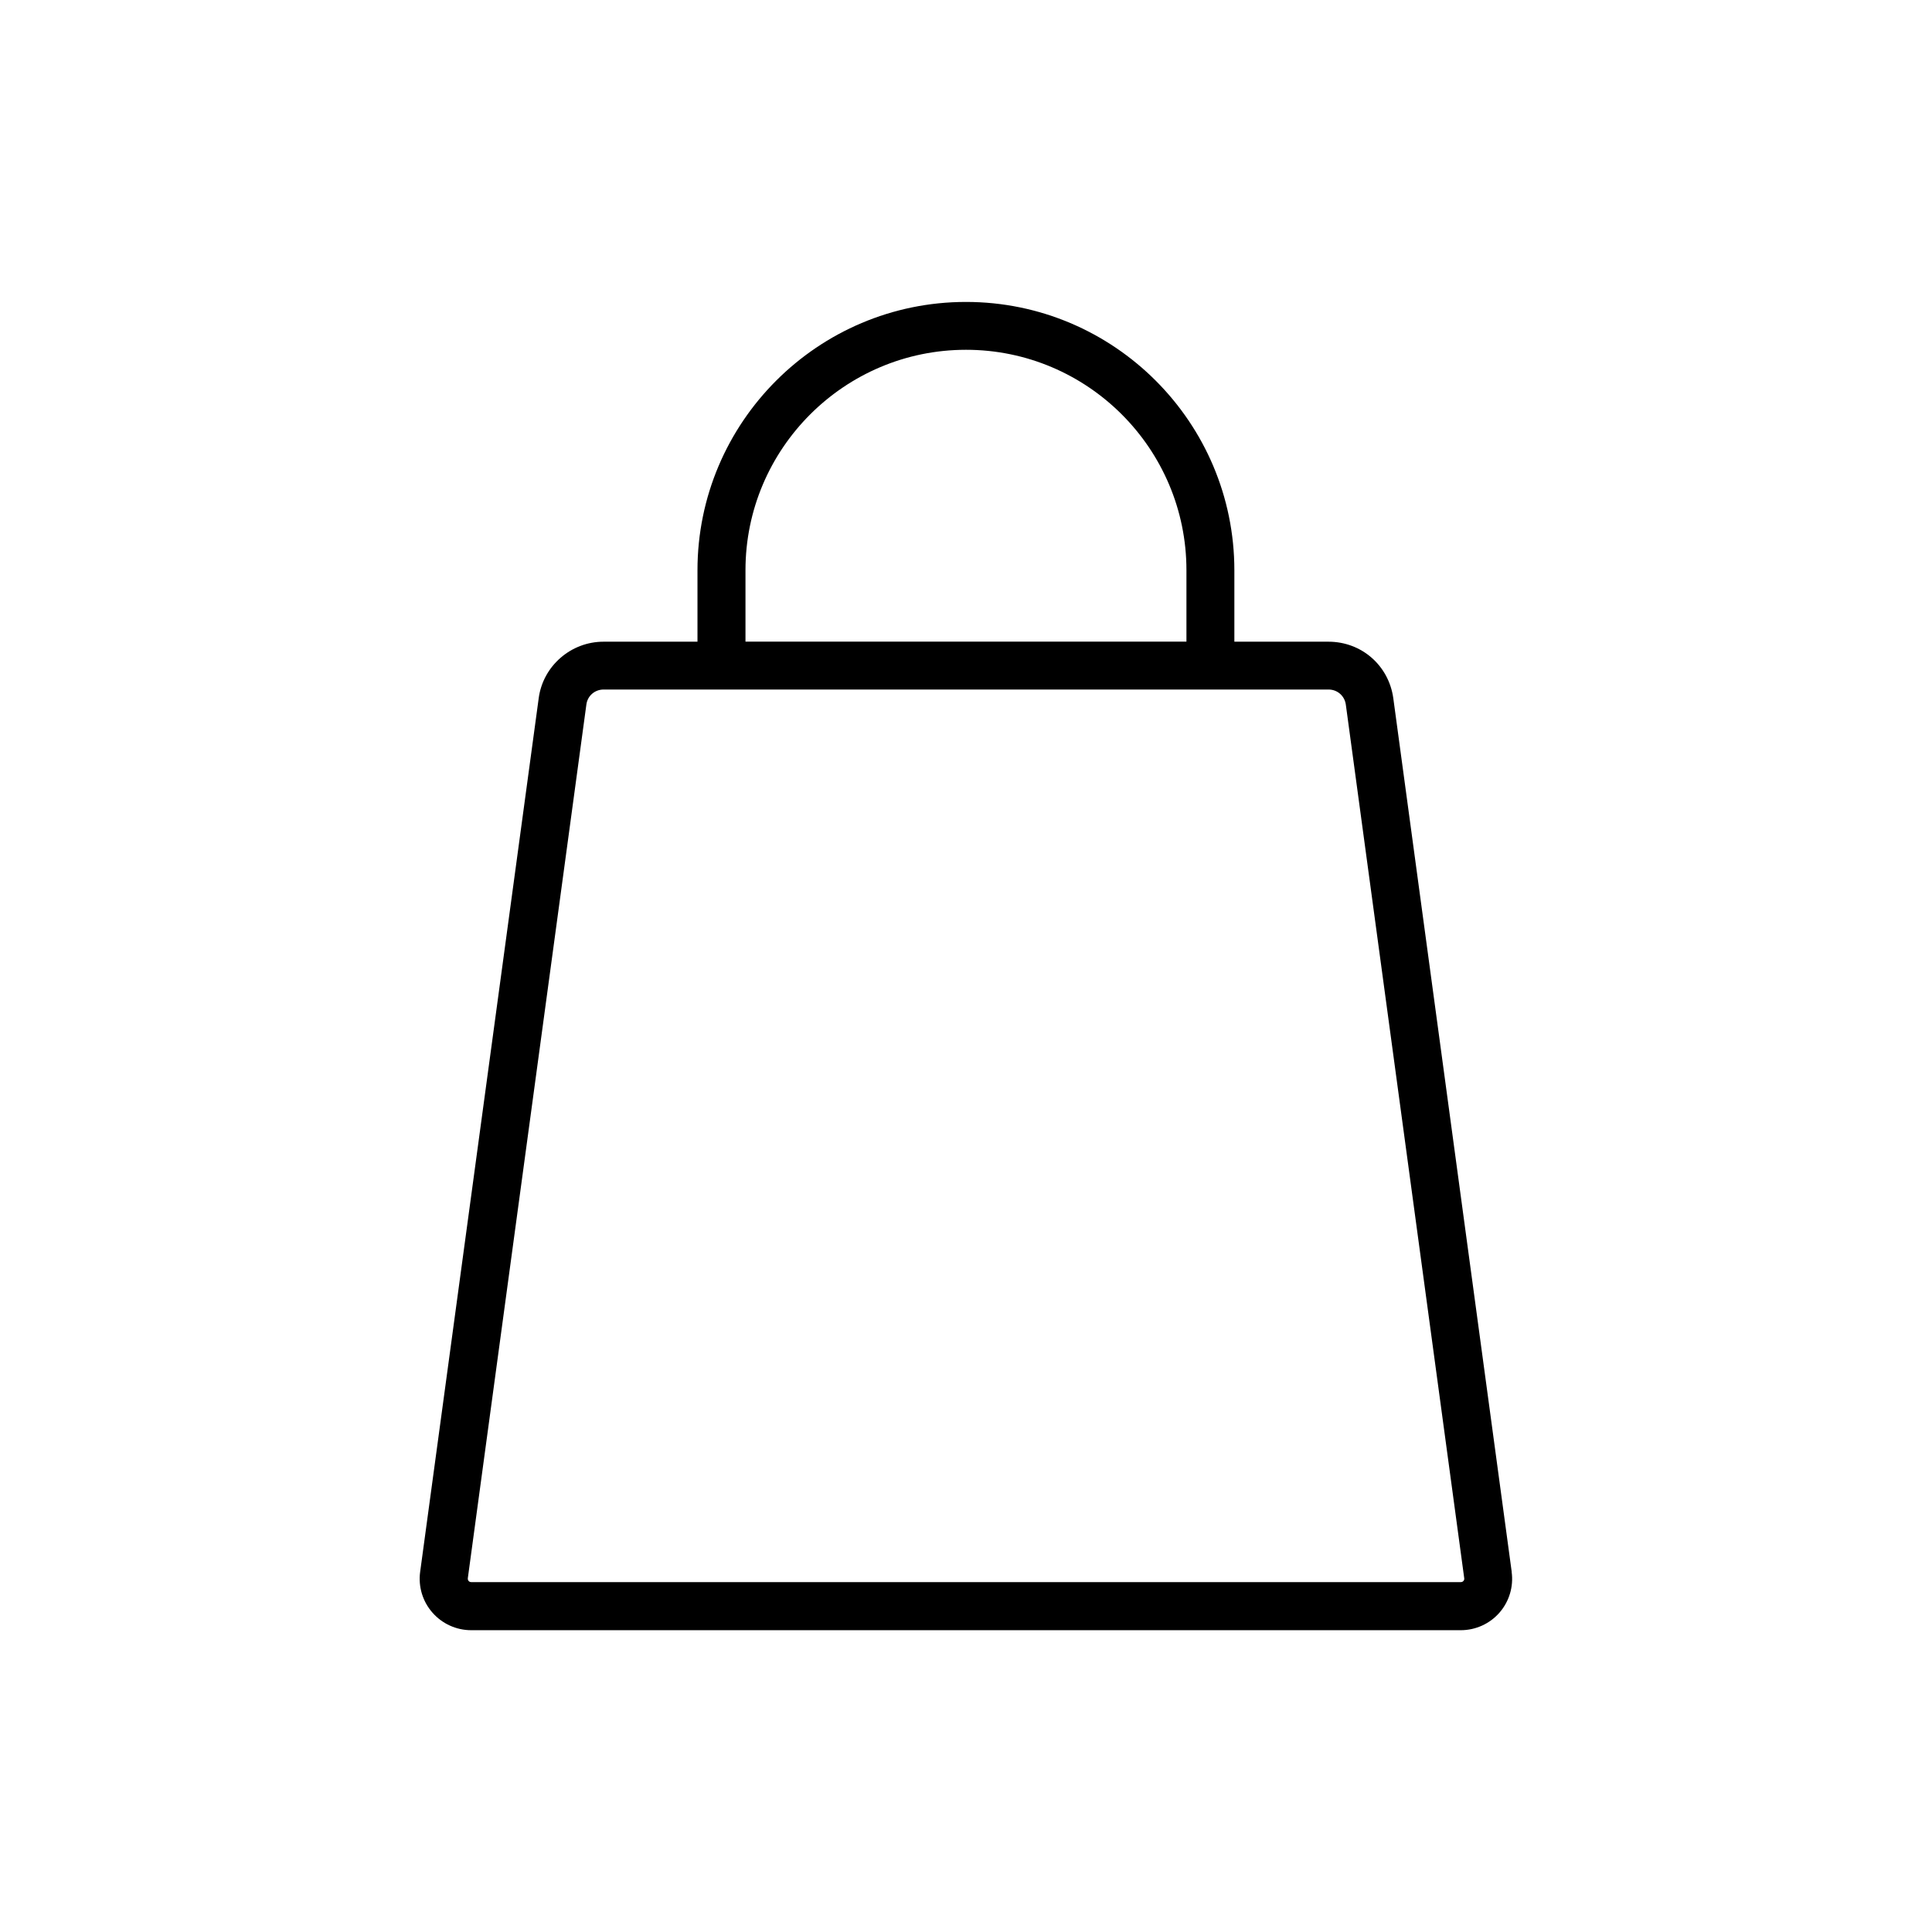
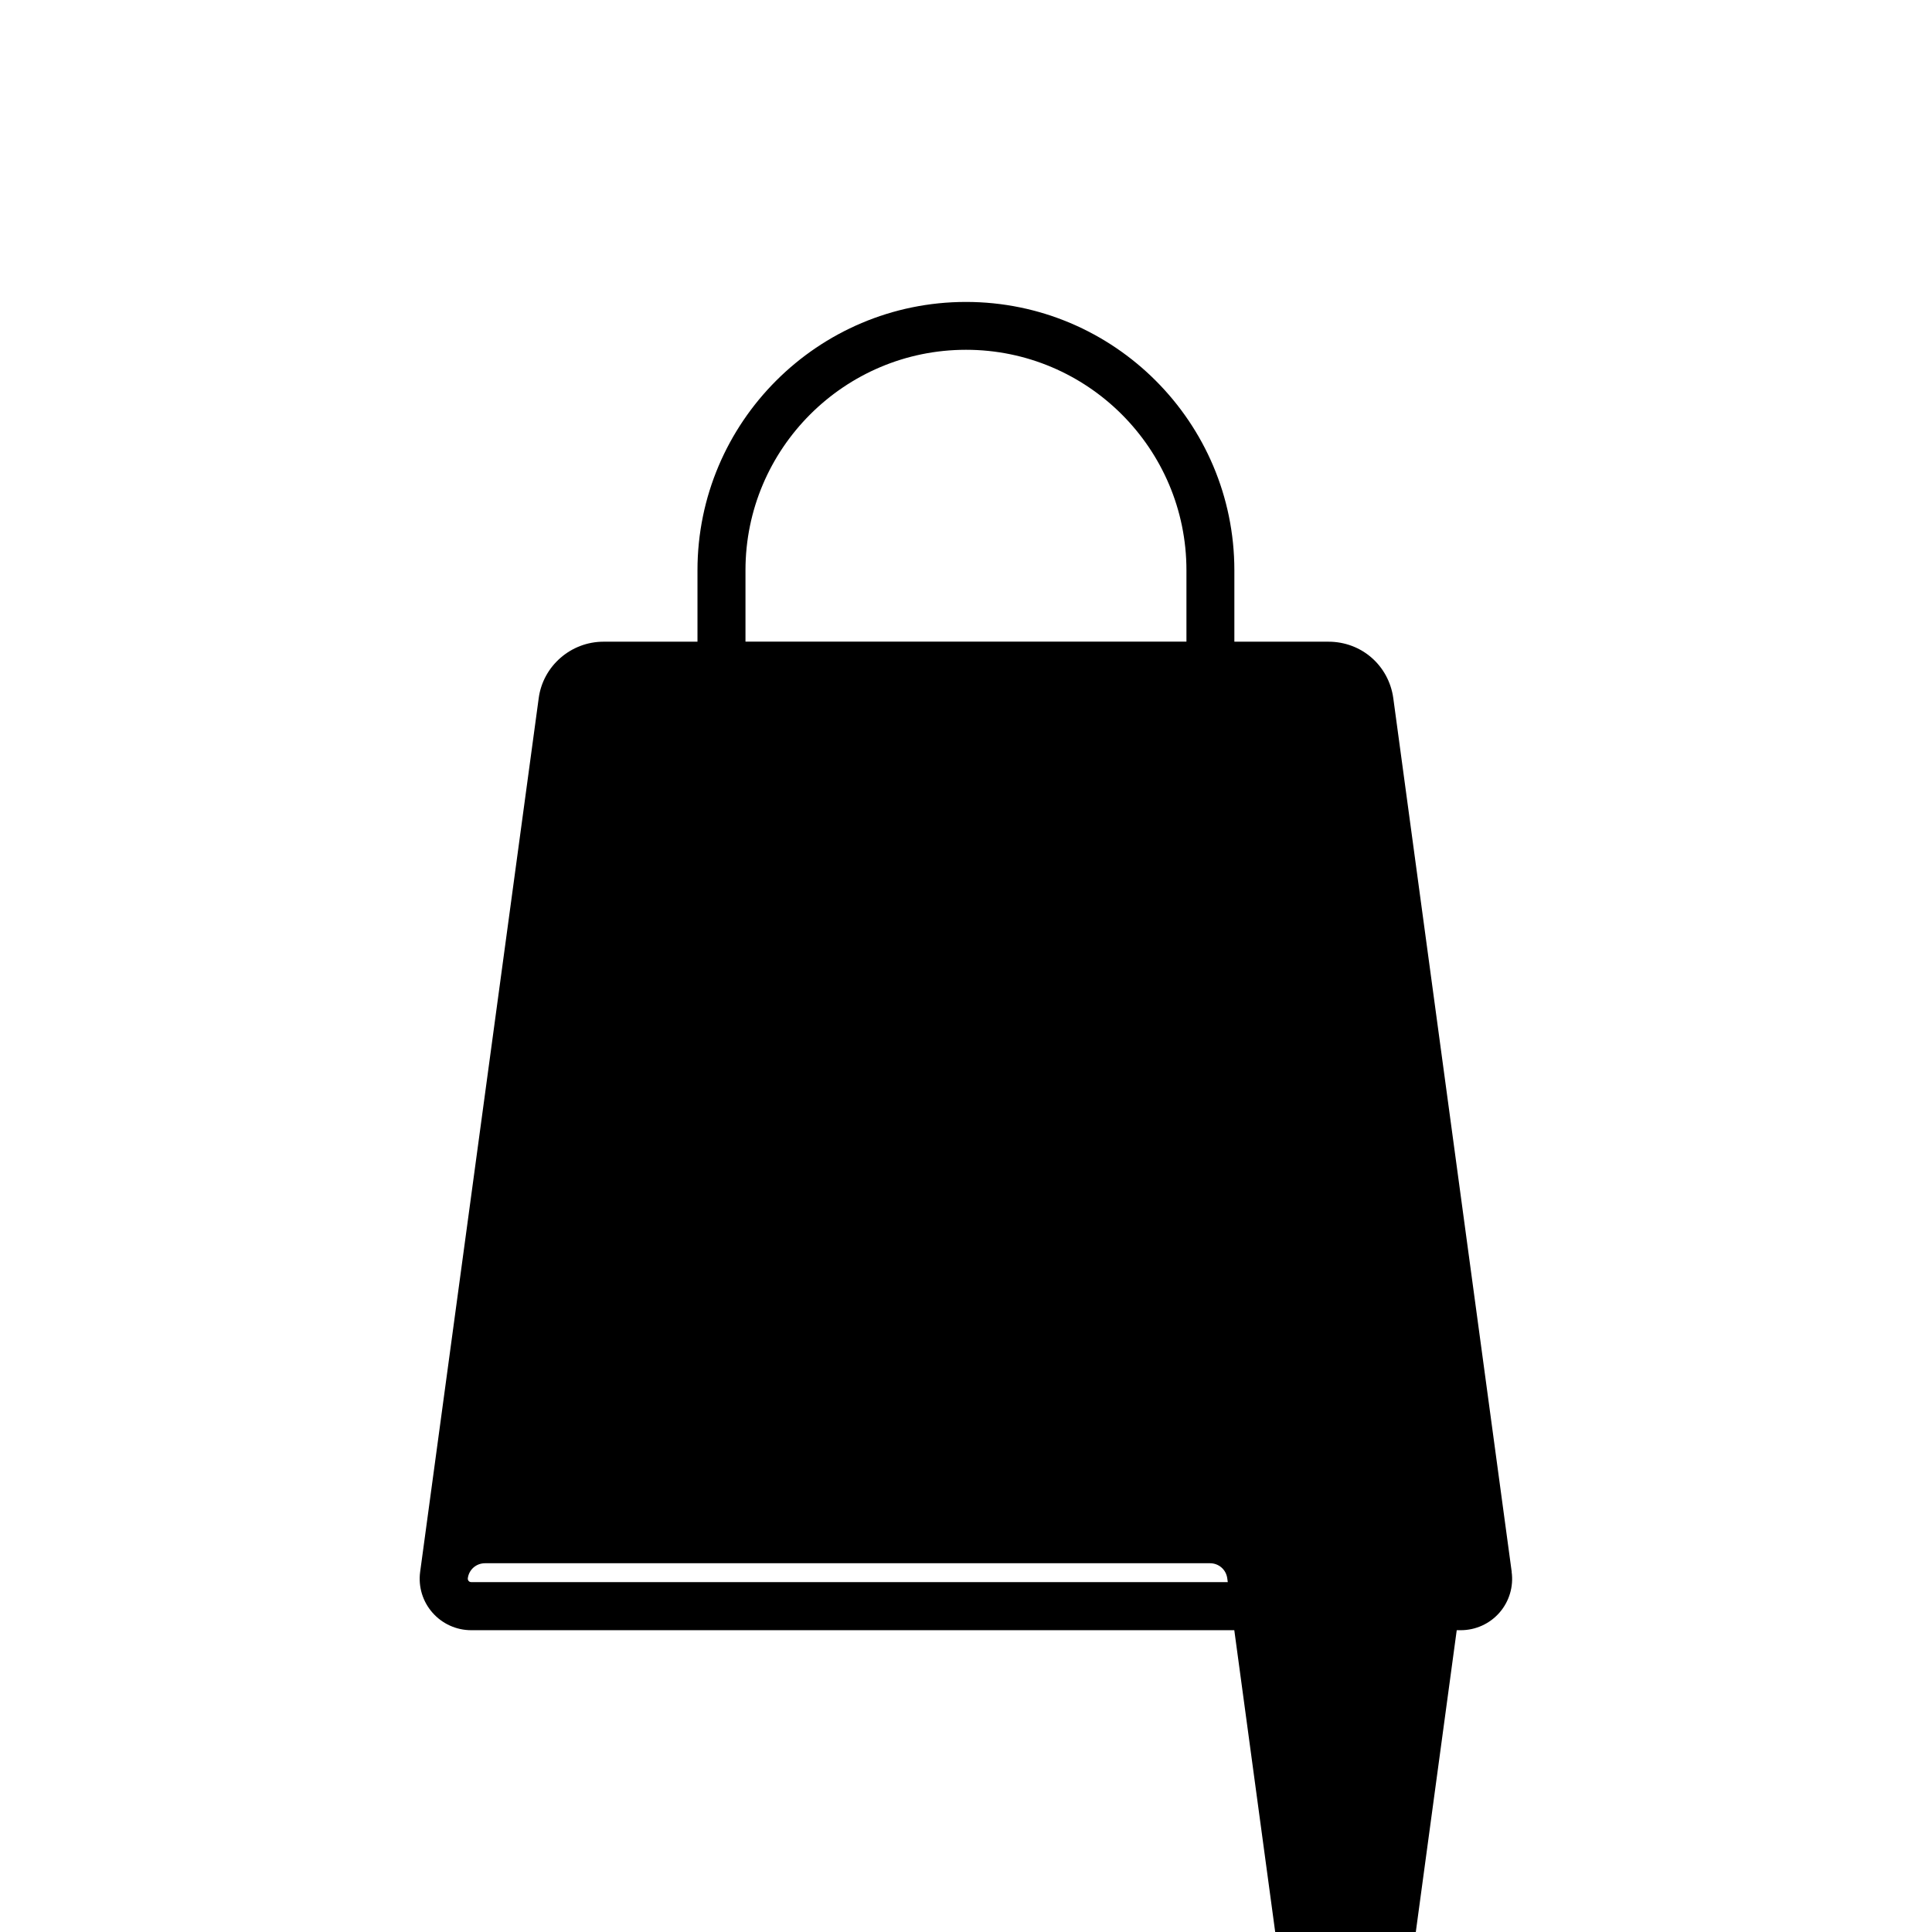
<svg xmlns="http://www.w3.org/2000/svg" width="1200pt" height="1200pt" version="1.1" viewBox="0 0 1200 1200">
-   <path d="m938.95 976.31-73.547-542.63c-2.812-20.344-19.734-35.109-40.266-35.109h-58.453v-44.344c0-91.922-74.766-166.69-166.69-166.69-91.969 0-166.78 74.766-166.78 166.69v44.344h-58.359c-20.297 0-37.641 15.141-40.266 35.156l-73.641 542.68c-1.219 9.141 1.594 18.375 7.688 25.266 6.047 6.891 14.812 10.875 24 10.875h614.68c9.234 0 18-3.984 24.047-10.922s8.812-16.172 7.547-25.266zm-475.92-622.13c0-75.469 61.453-136.92 136.97-136.92 75.469 0 136.92 61.406 136.92 136.92v44.344h-273.89zm445.92 627.79c-0.422 0.469-0.938 0.703-1.594 0.703h-614.68c-0.656 0-1.172-0.234-1.594-0.703-0.281-0.328-0.609-0.938-0.516-1.688l73.641-542.68c0.703-5.391 5.203-9.328 10.734-9.328h450.24c5.484 0 9.984 3.938 10.734 9.375l73.547 542.63c0.094 0.656-0.094 1.172-0.469 1.641z" />
+   <path d="m938.95 976.31-73.547-542.63c-2.812-20.344-19.734-35.109-40.266-35.109h-58.453v-44.344c0-91.922-74.766-166.69-166.69-166.69-91.969 0-166.78 74.766-166.78 166.69v44.344h-58.359c-20.297 0-37.641 15.141-40.266 35.156l-73.641 542.68c-1.219 9.141 1.594 18.375 7.688 25.266 6.047 6.891 14.812 10.875 24 10.875h614.68c9.234 0 18-3.984 24.047-10.922s8.812-16.172 7.547-25.266zm-475.92-622.13c0-75.469 61.453-136.92 136.97-136.92 75.469 0 136.92 61.406 136.92 136.92v44.344h-273.89zm445.92 627.79c-0.422 0.469-0.938 0.703-1.594 0.703h-614.68c-0.656 0-1.172-0.234-1.594-0.703-0.281-0.328-0.609-0.938-0.516-1.688c0.703-5.391 5.203-9.328 10.734-9.328h450.24c5.484 0 9.984 3.938 10.734 9.375l73.547 542.63c0.094 0.656-0.094 1.172-0.469 1.641z" />
</svg>